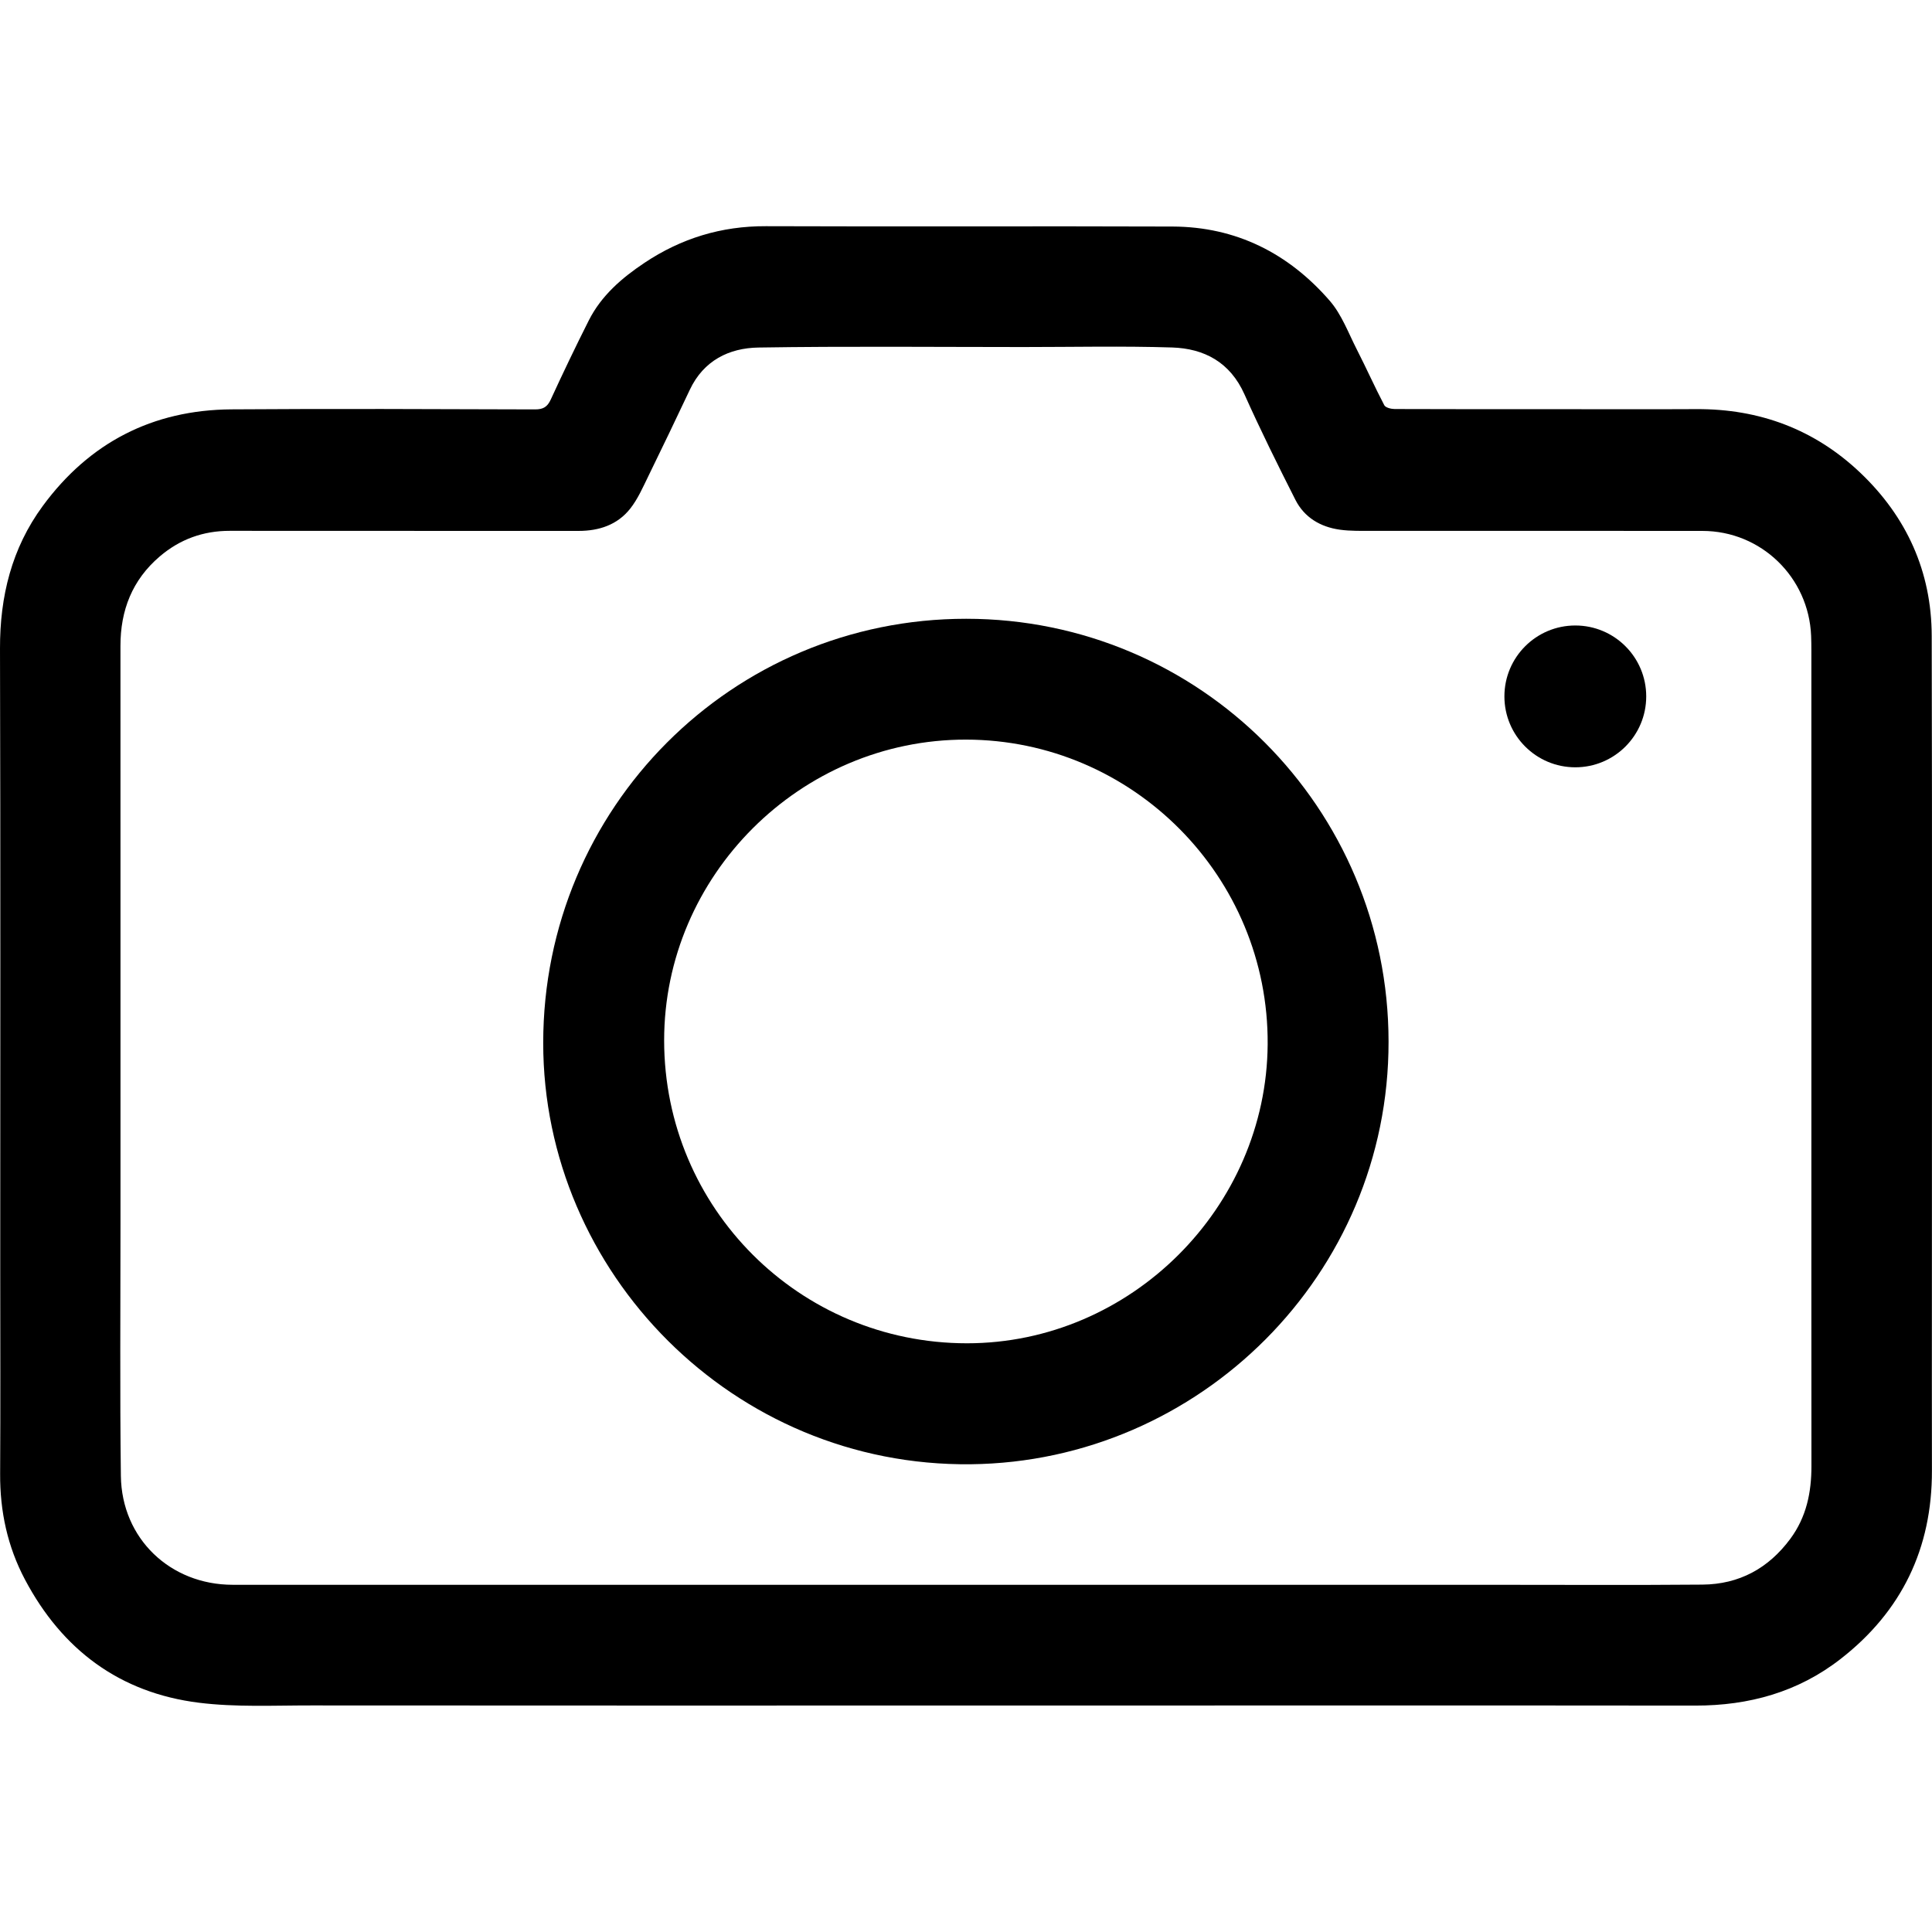
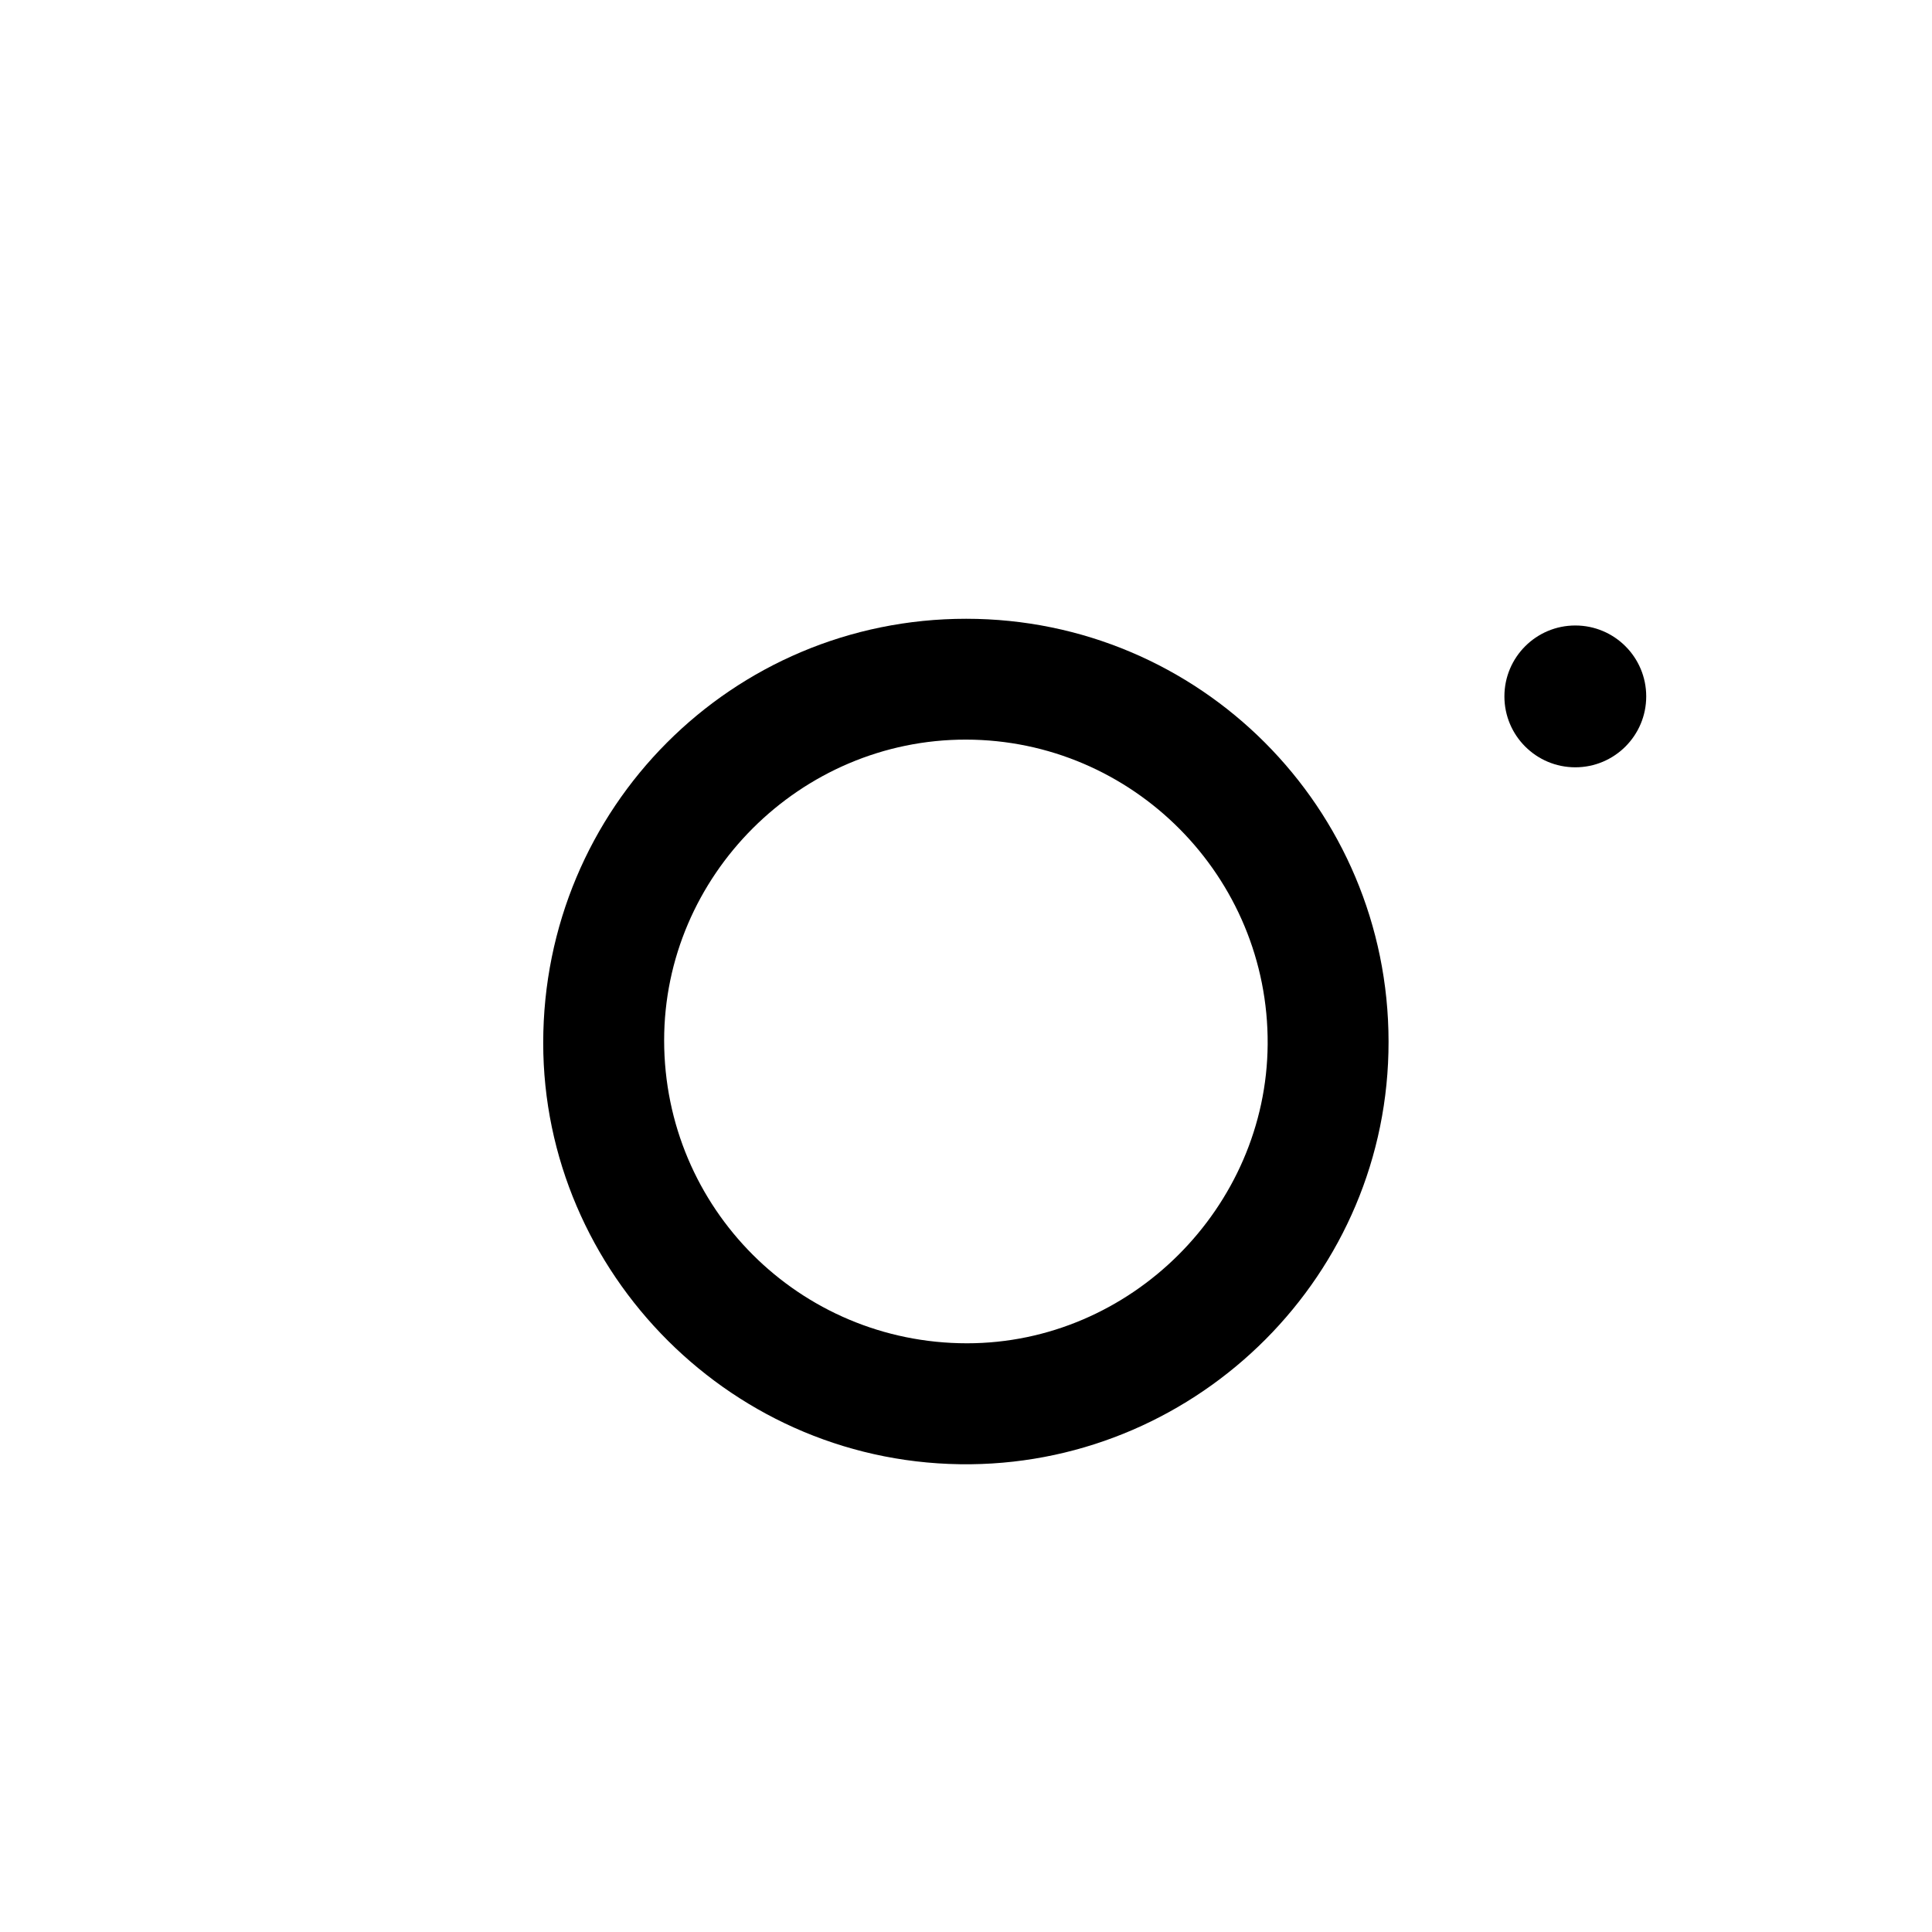
<svg xmlns="http://www.w3.org/2000/svg" version="1.1" id="Layer_1" x="0px" y="0px" width="500px" height="500px" viewBox="0 0 500 500" enable-background="new 0 0 500 500" xml:space="preserve">
  <g>
    <g>
-       <path fill-rule="evenodd" clip-rule="evenodd" d="M249.908,441.391c-56.445-0.002-112.89,0.024-169.335-0.025    c-9.708-0.01-19.519,0.492-29.1-0.703c-20.462-2.551-35.388-13.69-45.016-31.883c-4.521-8.539-6.48-17.684-6.423-27.353    c0.104-17.631,0.027-35.263,0.027-52.894c0-53.558,0.088-107.115-0.061-160.673c-0.037-13.527,3.032-25.978,11.054-36.9    c12.055-16.411,28.442-24.872,48.809-25.019c26.199-0.188,52.4-0.069,78.601,0.012c2.125,0.006,3.188-0.636,4.076-2.566    c3.159-6.872,6.428-13.696,9.832-20.449c3.246-6.435,8.545-11.001,14.424-14.922c9.497-6.334,19.882-9.522,31.402-9.477    c35.093,0.136,70.187-0.043,105.28,0.09c16.449,0.063,30.014,6.946,40.658,19.212c3.094,3.565,4.829,8.343,7.027,12.647    c2.431,4.757,4.609,9.645,7.084,14.378c0.334,0.637,1.76,0.985,2.682,0.989c13.92,0.061,27.84,0.04,41.761,0.039    c12.114,0,24.228,0.051,36.343-0.013c16.311-0.085,30.597,5.247,42.396,16.455c12.004,11.405,18.456,25.598,18.495,42.224    c0.134,56.603,0.05,113.205,0.048,169.807c0,15.411-0.027,30.82,0.008,46.231c0.045,20.111-7.801,36.422-23.657,48.755    c-11.011,8.565-23.688,12.066-37.563,12.053c-59.248-0.066-118.496-0.019-177.744-0.013    C257.313,441.395,253.61,441.395,249.908,441.391z M249.798,410.145c10.208,0,20.416,0,30.624,0c35.355,0,70.712,0,106.067,0    c18.04-0.002,36.081,0.104,54.119-0.049c9.48-0.082,17.054-4.191,22.726-11.852c4.167-5.63,5.472-12.006,5.465-18.838    c-0.03-30.736-0.014-61.473-0.014-92.21c0-39.638,0-79.275-0.004-118.913c0-1.235-0.015-2.472-0.063-3.708    c-0.596-15.174-12.938-27.155-28.102-27.173c-28.434-0.035-56.866-0.002-85.301-0.021c-2.879-0.002-5.795,0.096-8.629-0.308    c-4.978-0.709-9.121-3.158-11.429-7.709c-4.573-9.027-9.073-18.103-13.204-27.336c-3.697-8.262-10.367-11.838-18.744-12.101    c-12.84-0.403-25.699-0.112-38.55-0.113c-22.826-0.002-45.655-0.233-68.475,0.129c-7.616,0.121-14.185,3.375-17.737,10.881    c-3.553,7.508-7.129,15.005-10.785,22.464c-1.408,2.874-2.718,5.899-4.682,8.372c-3.321,4.185-8.05,5.743-13.352,5.74    c-30.082-0.018-60.164,0.009-90.245-0.021c-6.886-0.007-12.917,2.173-18.14,6.628c-7.123,6.078-10.176,13.939-10.169,23.161    c0.015,17.384,0.006,34.769,0.006,52.153c0,32.378-0.004,64.756,0.002,97.135c0.004,21.84-0.177,43.683,0.101,65.519    c0.206,16.209,12.764,28.153,28.92,28.168c11.037,0.01,22.073,0.004,33.109,0.004    C145.476,410.146,197.637,410.146,249.798,410.145z" />
-       <path fill-rule="evenodd" clip-rule="evenodd" d="M359.356,269.559c0.099,60.31-48.954,108.723-108.091,109.387    c-61.448,0.69-110.69-49.548-110.683-109.043c0.007-60.819,48.851-109.779,109.472-109.765    C310.449,160.151,359.326,209.081,359.356,269.559z M171.88,269.29c0.032,43.366,35.018,78.345,78.363,78.352    c42.425,0.005,77.548-35.182,77.827-77.396c0.287-43.406-34.952-78.797-78.1-78.835C207.142,191.371,171.85,226.607,171.88,269.29    z" />
+       <path fill-rule="evenodd" clip-rule="evenodd" d="M359.356,269.559c0.099,60.31-48.954,108.723-108.091,109.387    c-61.448,0.69-110.69-49.548-110.683-109.043c0.007-60.819,48.851-109.779,109.472-109.765    C310.449,160.151,359.326,209.081,359.356,269.559M171.88,269.29c0.032,43.366,35.018,78.345,78.363,78.352    c42.425,0.005,77.548-35.182,77.827-77.396c0.287-43.406-34.952-78.797-78.1-78.835C207.142,191.371,171.85,226.607,171.88,269.29    z" />
    </g>
    <circle fill-rule="evenodd" clip-rule="evenodd" cx="407.69" cy="180.227" r="18.351" />
  </g>
</svg>